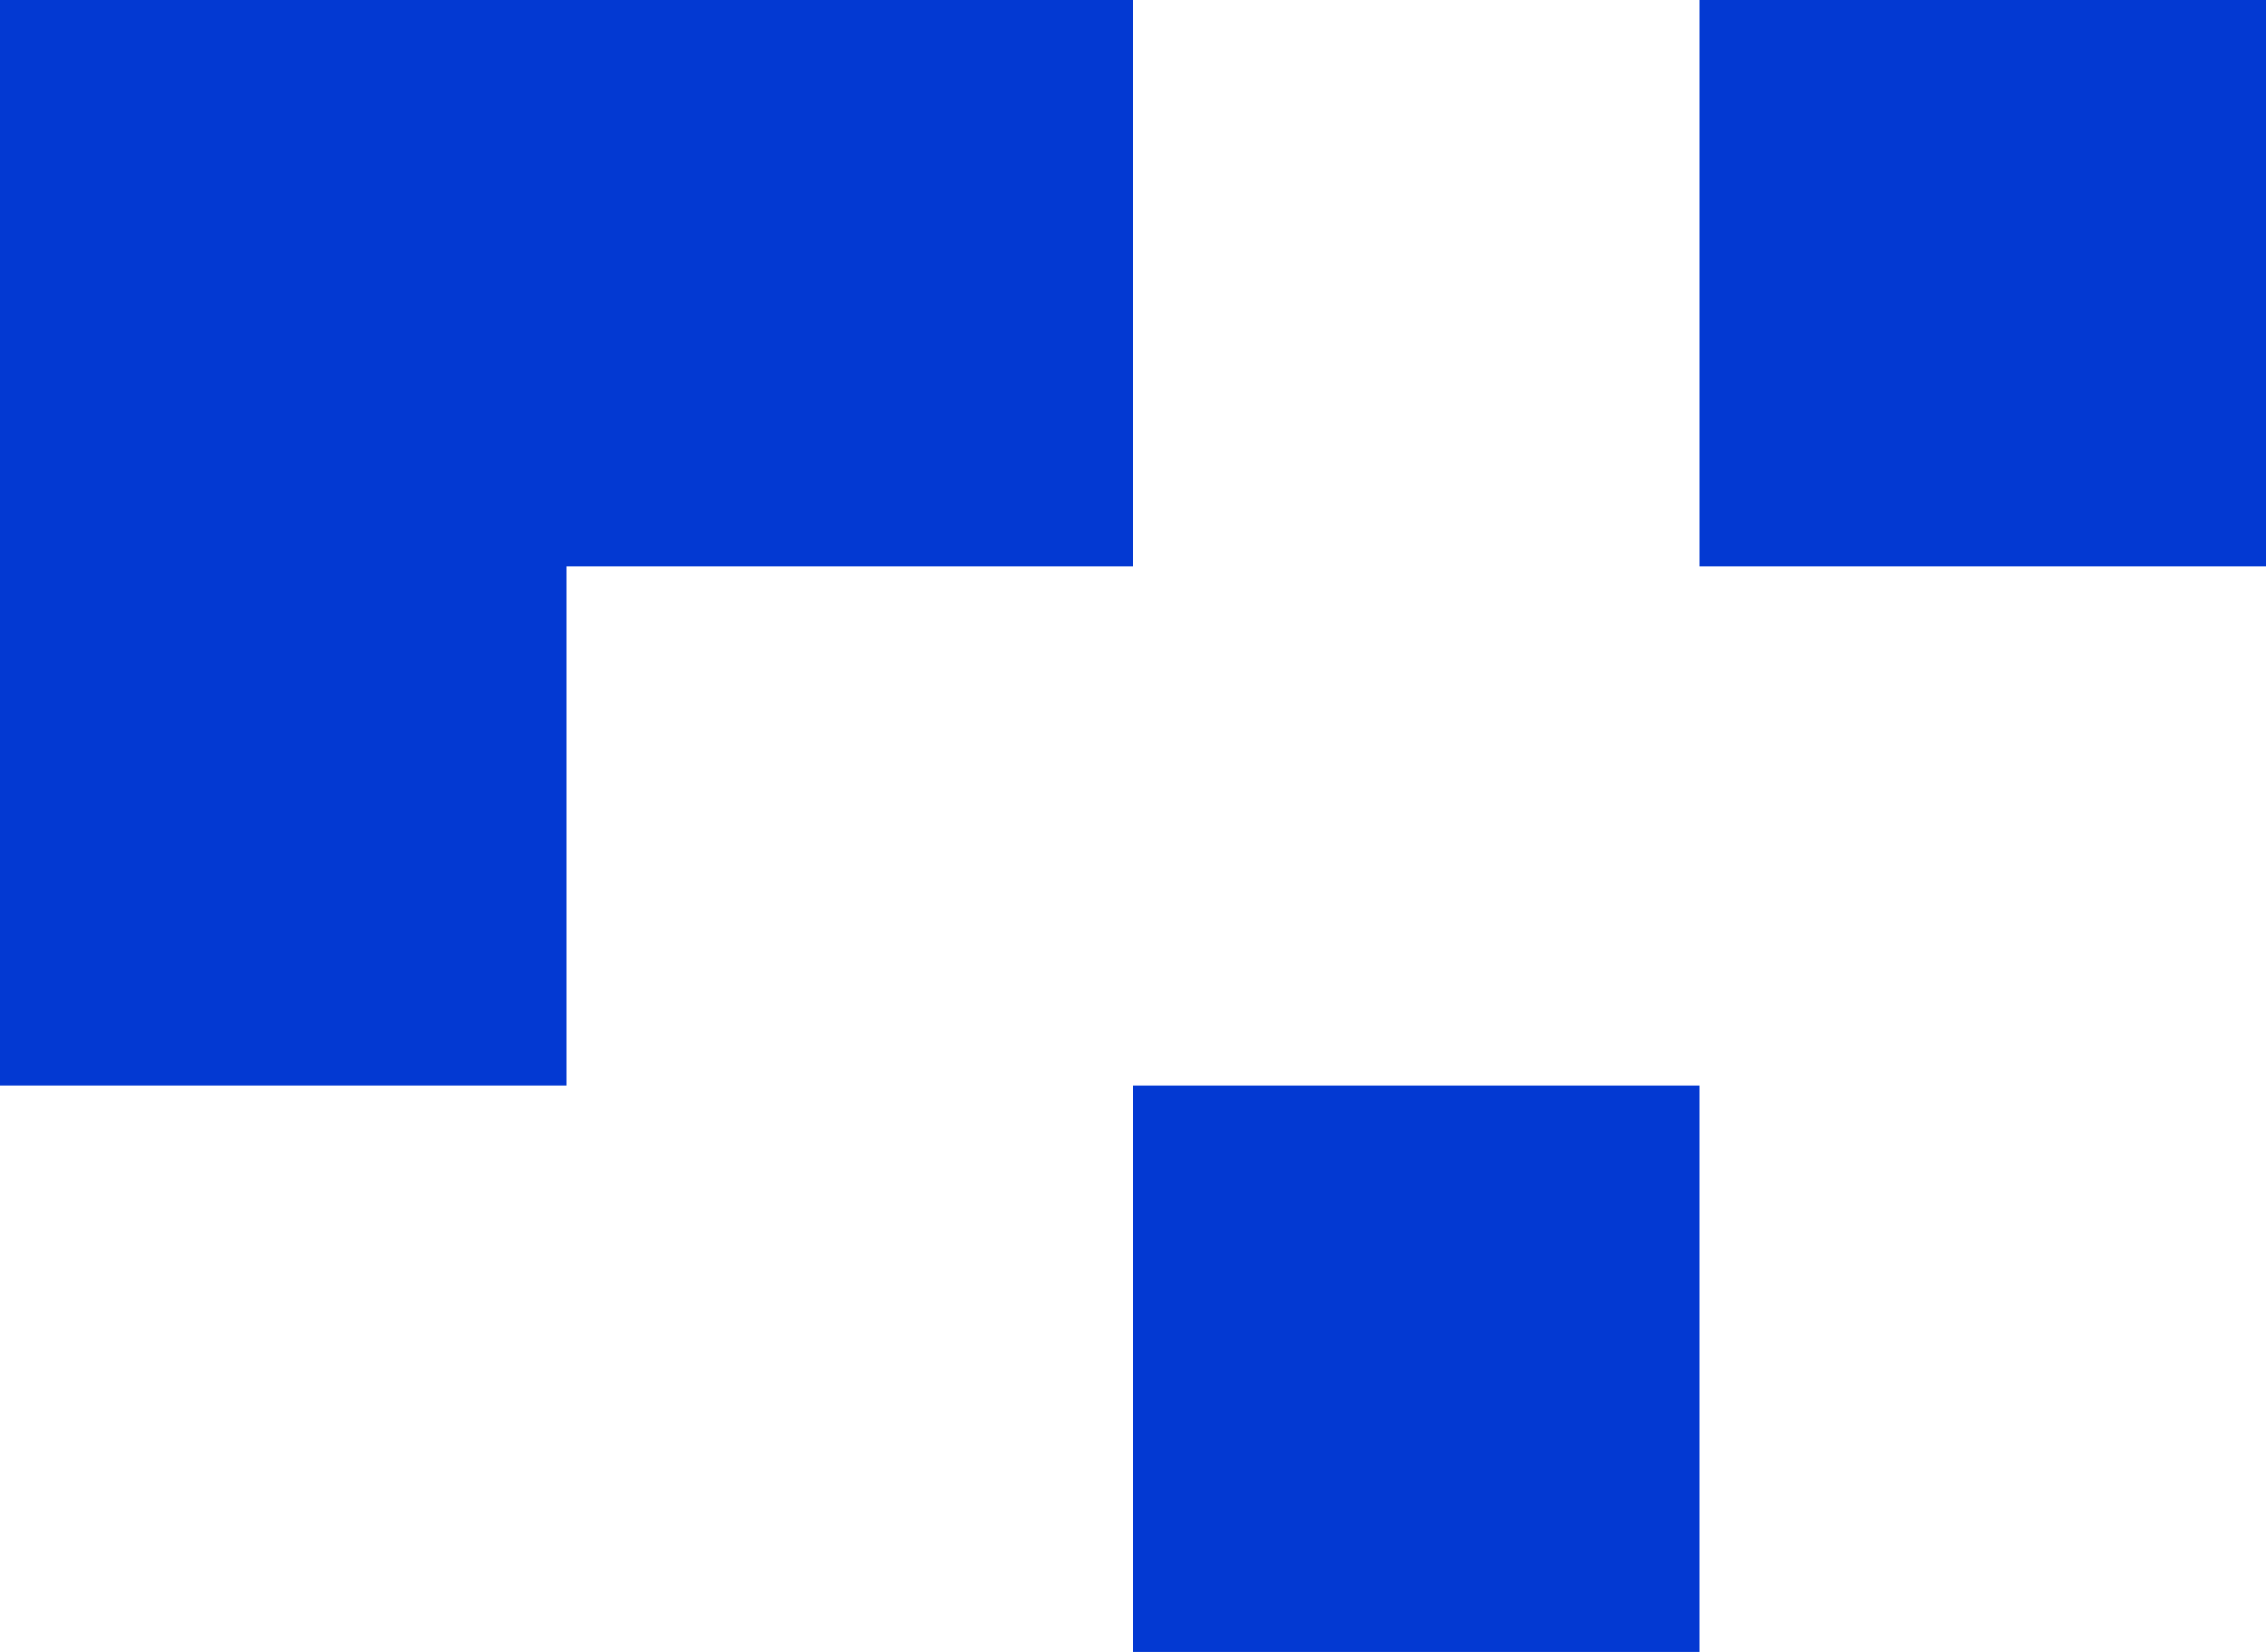
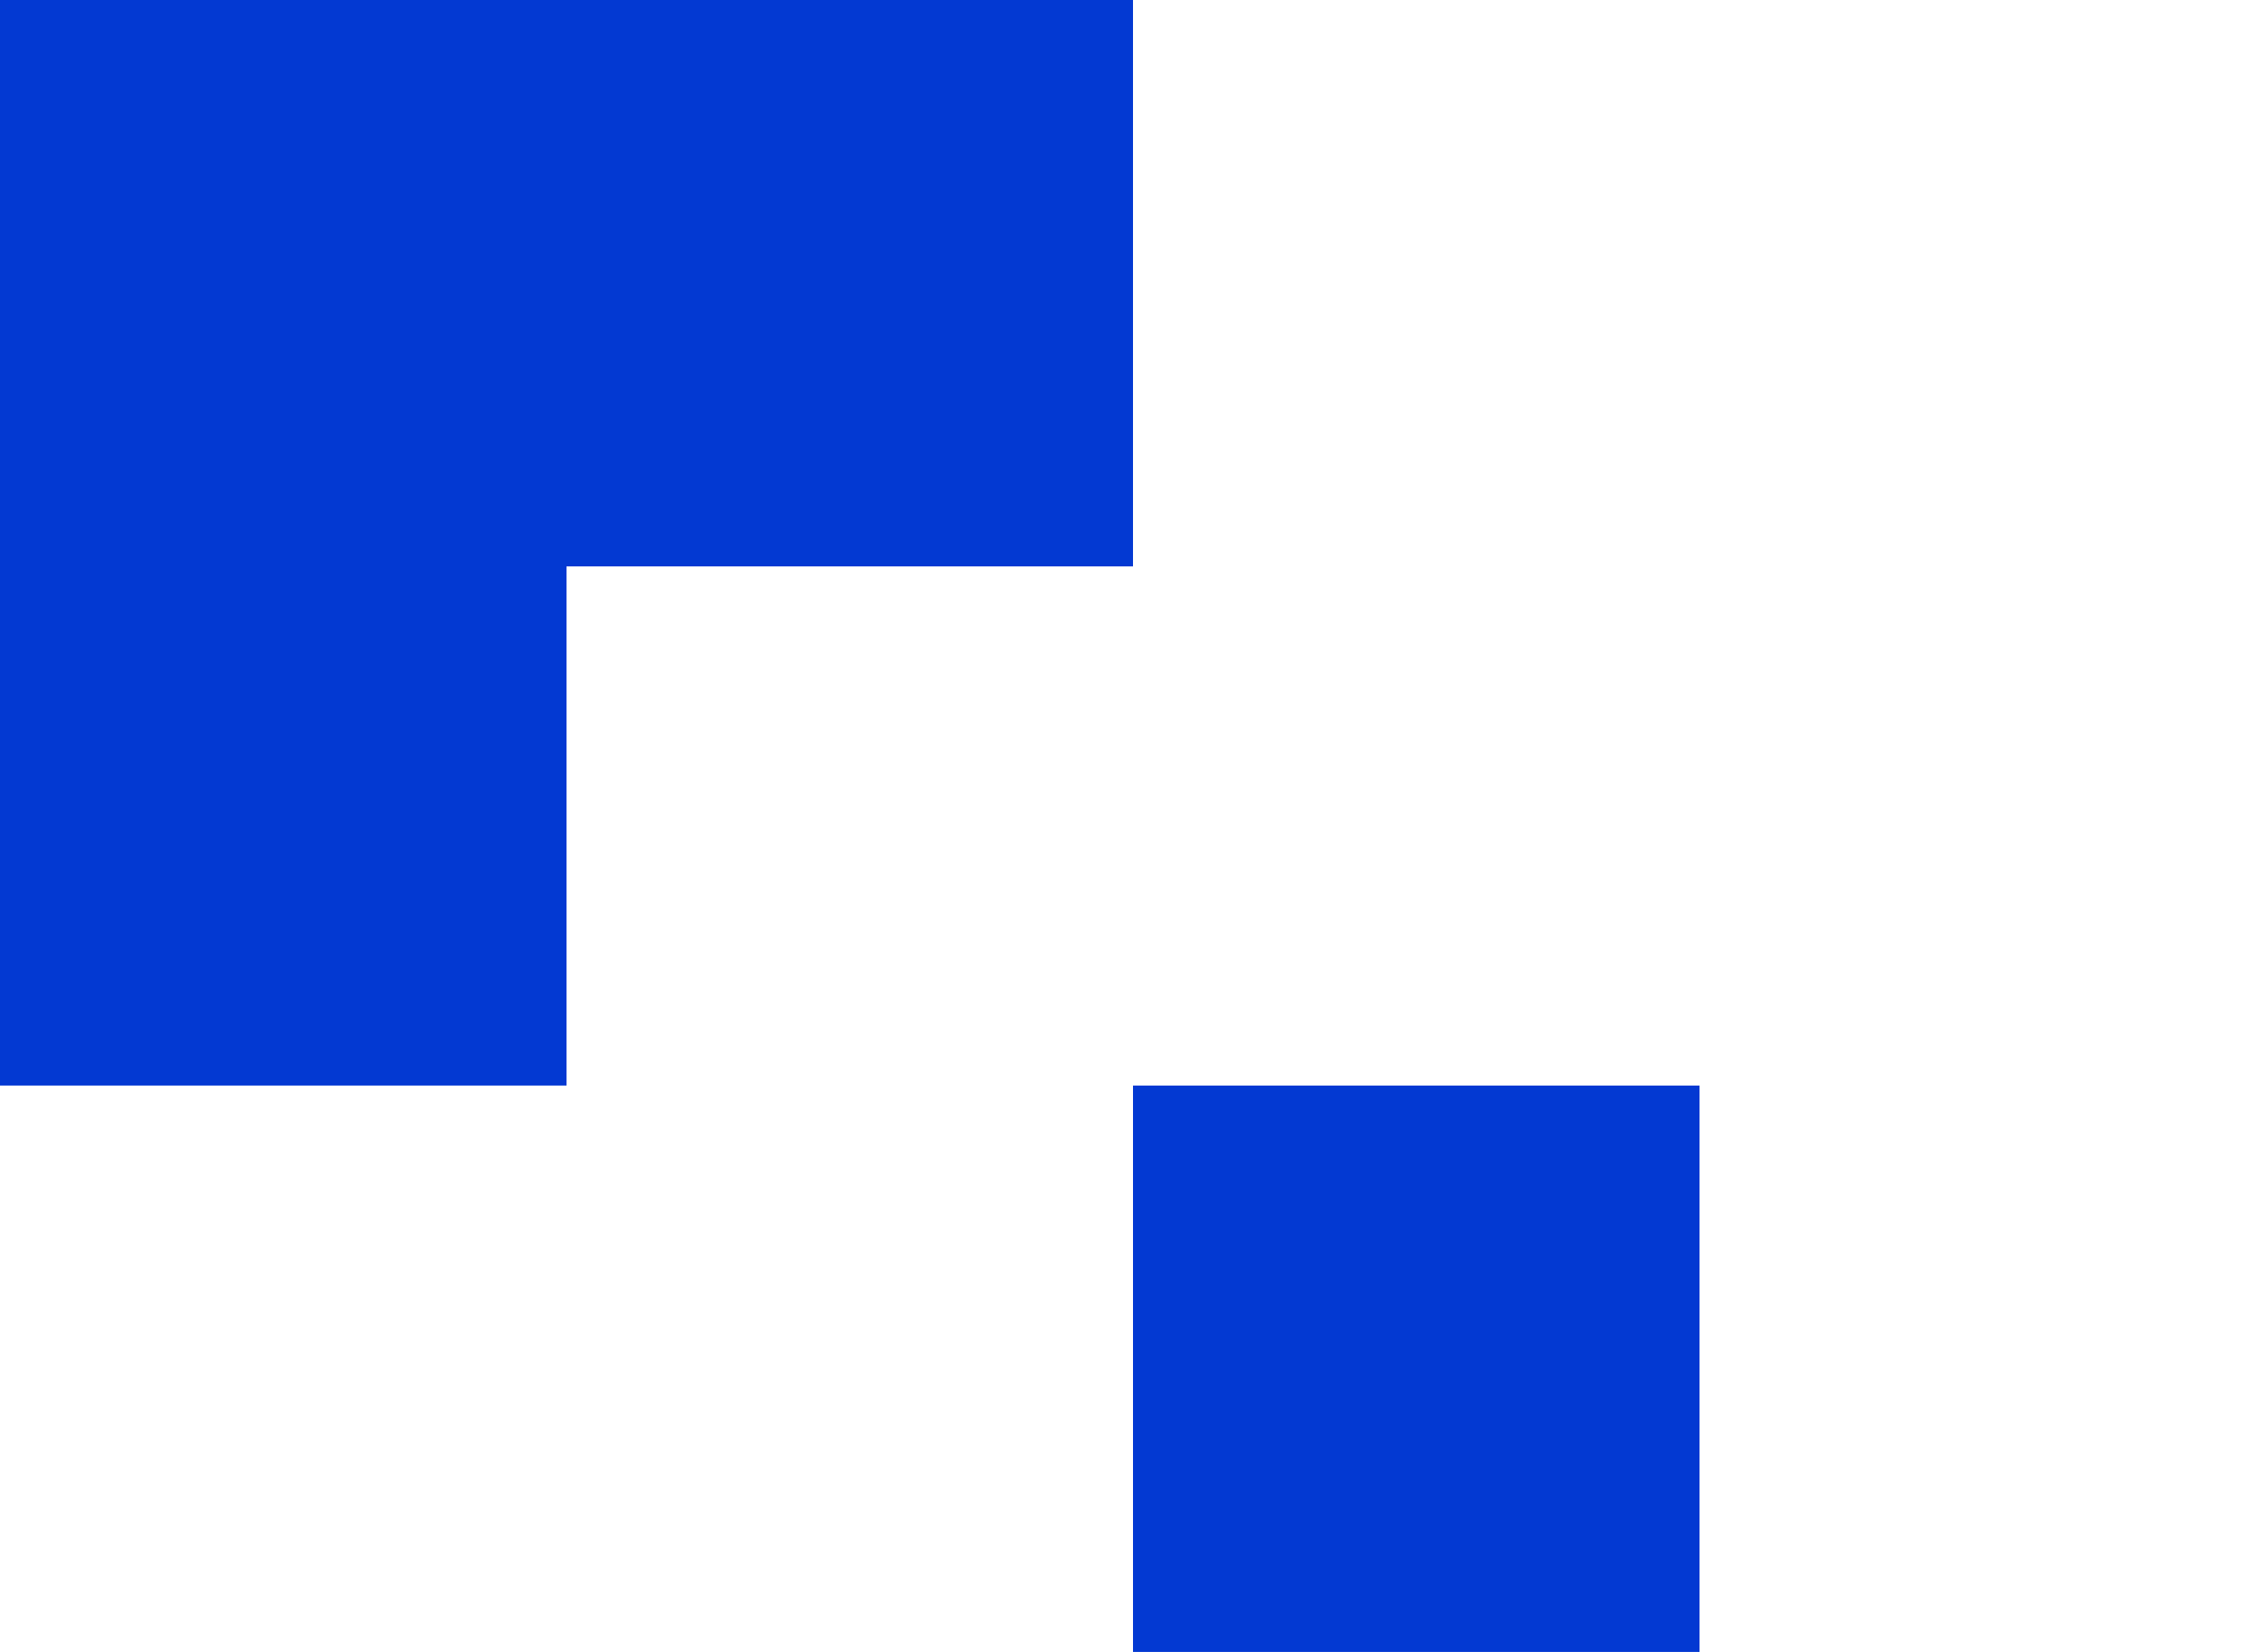
<svg xmlns="http://www.w3.org/2000/svg" width="48" height="35" viewBox="0 0 48 35">
  <g id="グループ_4710" data-name="グループ 4710" transform="translate(-949 -15587.048)">
    <rect id="長方形_2562" data-name="長方形 2562" width="12" height="12" transform="translate(973 15610.048)" fill="#0339d2" />
-     <rect id="長方形_2563" data-name="長方形 2563" width="12" height="12" transform="translate(985 15587.048)" fill="#0339d2" />
    <rect id="長方形_2564" data-name="長方形 2564" width="12" height="12" transform="translate(961 15587.048)" fill="#0339d2" />
    <rect id="長方形_2565" data-name="長方形 2565" width="12" height="11" transform="translate(949 15599.048)" fill="#0339d2" />
    <rect id="長方形_2566" data-name="長方形 2566" width="12" height="12" transform="translate(949 15587.048)" fill="#0339d2" />
  </g>
</svg>